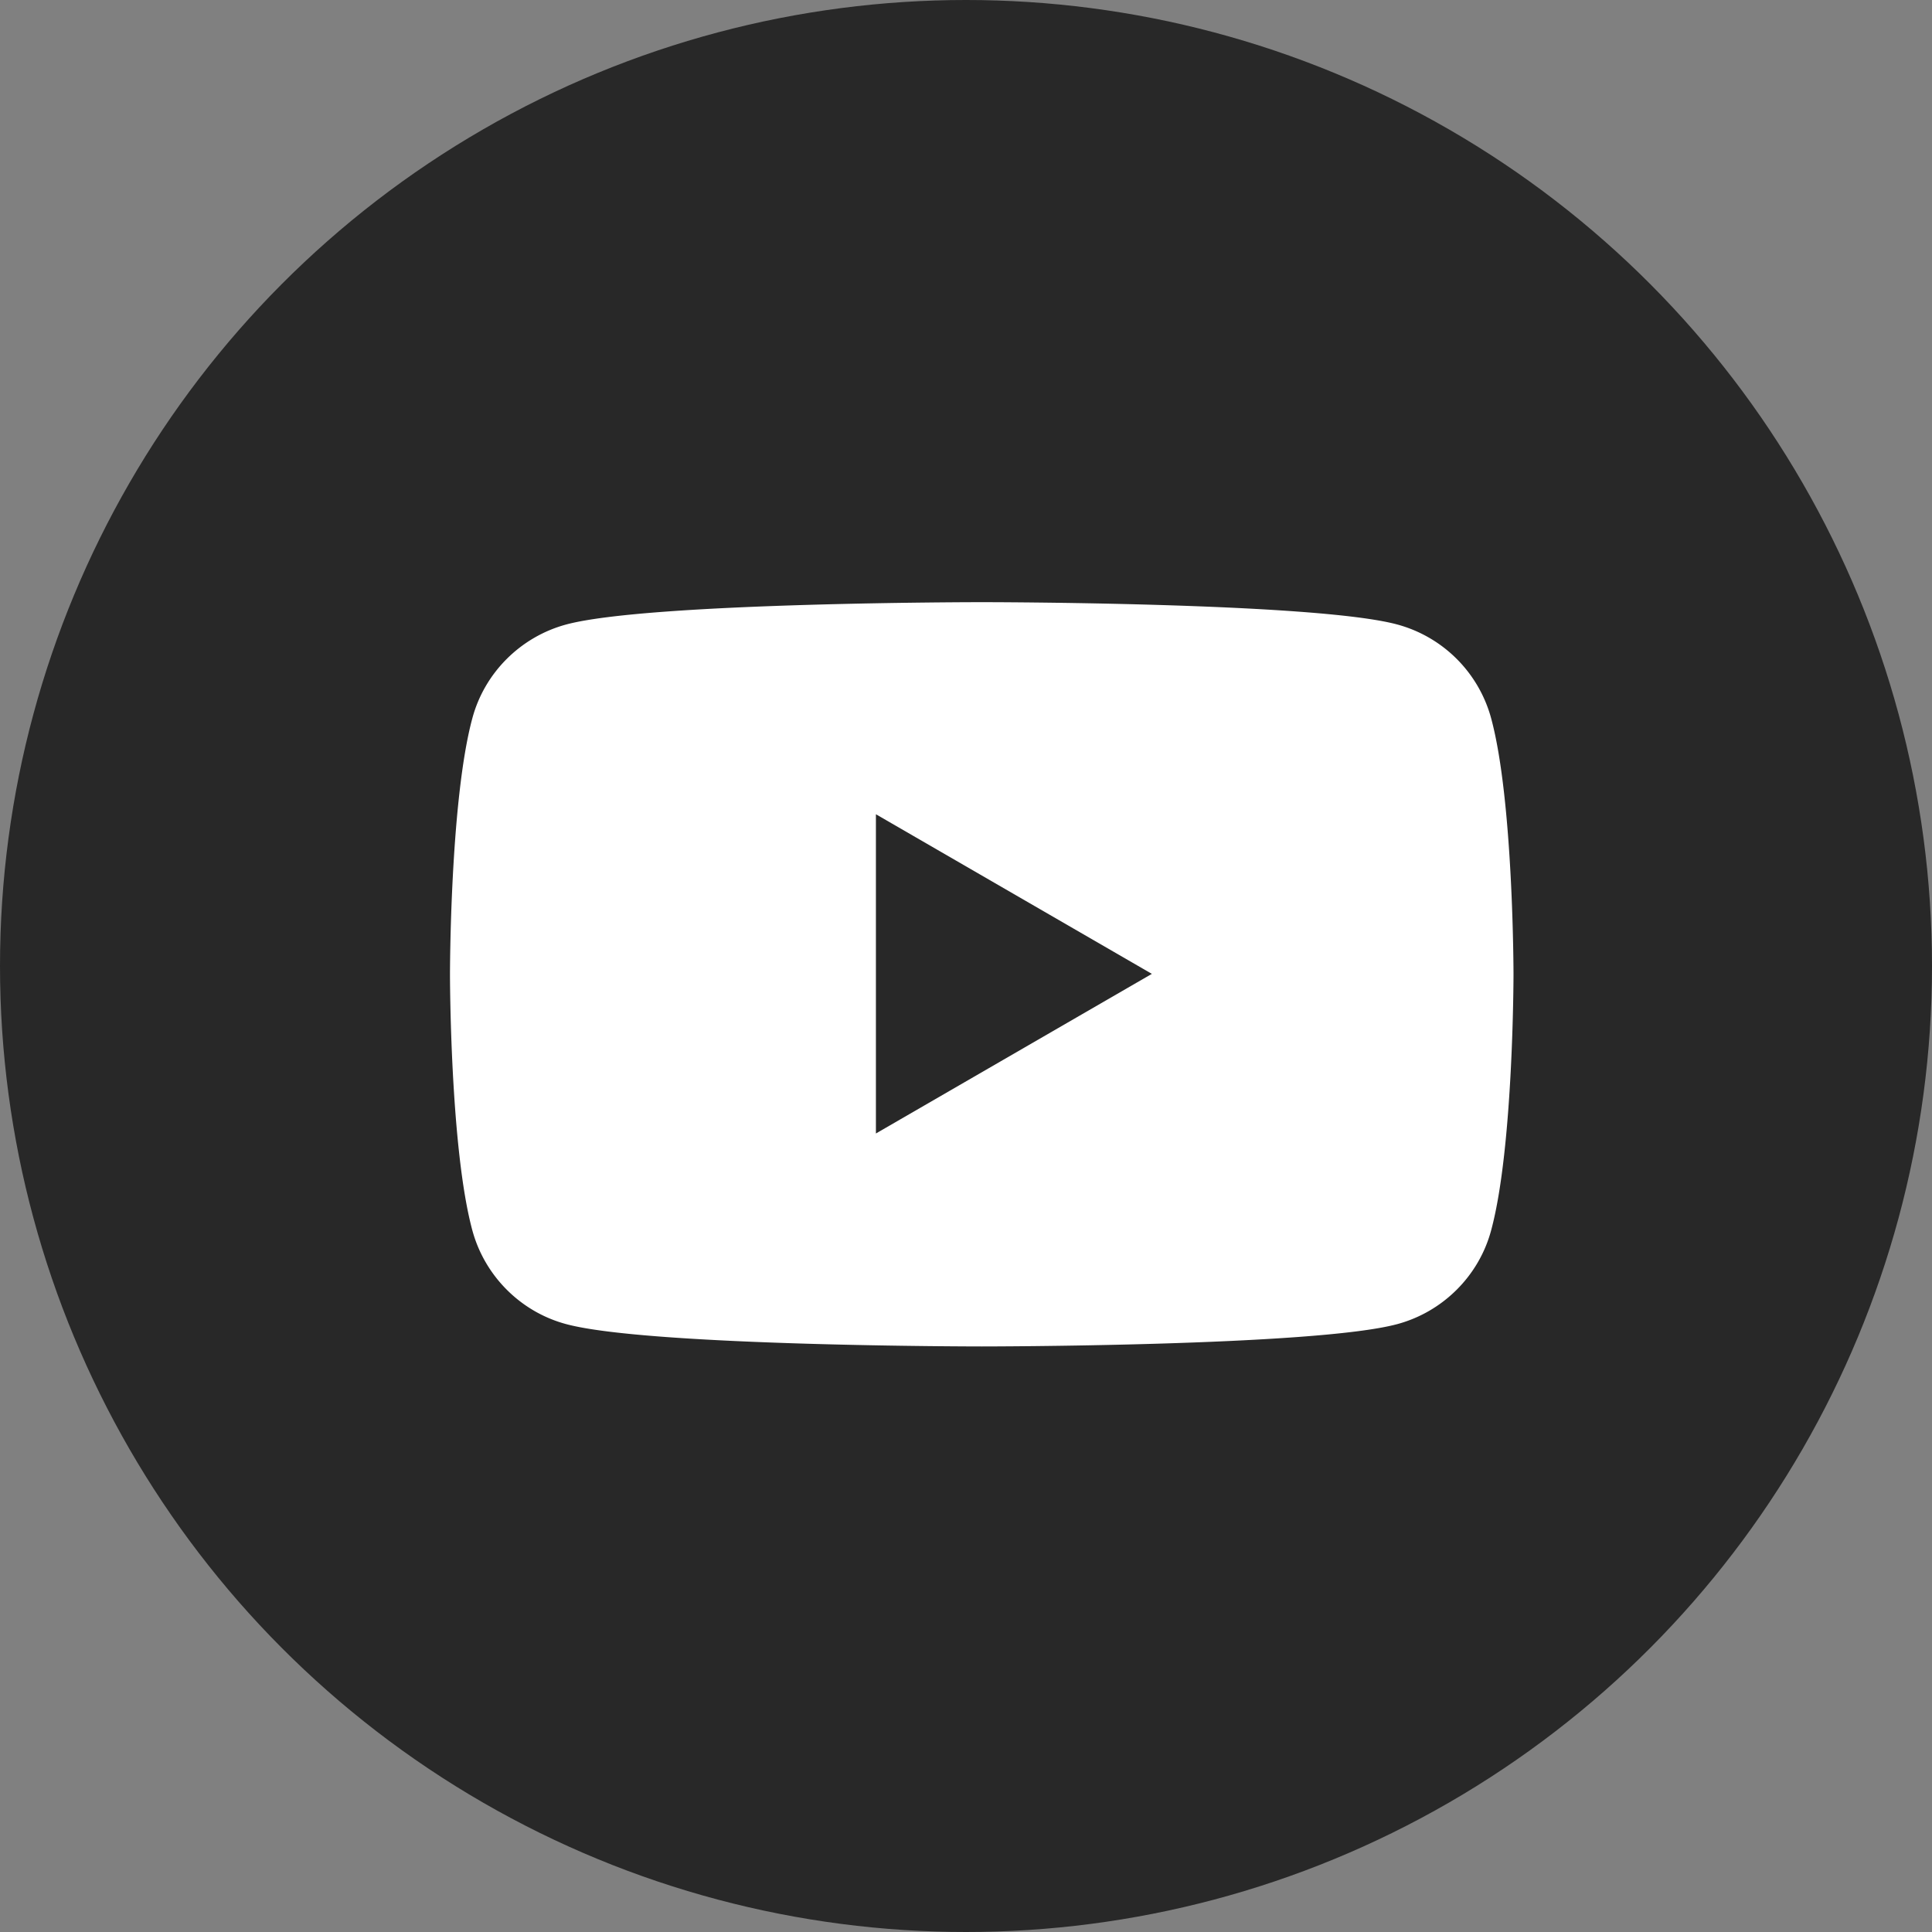
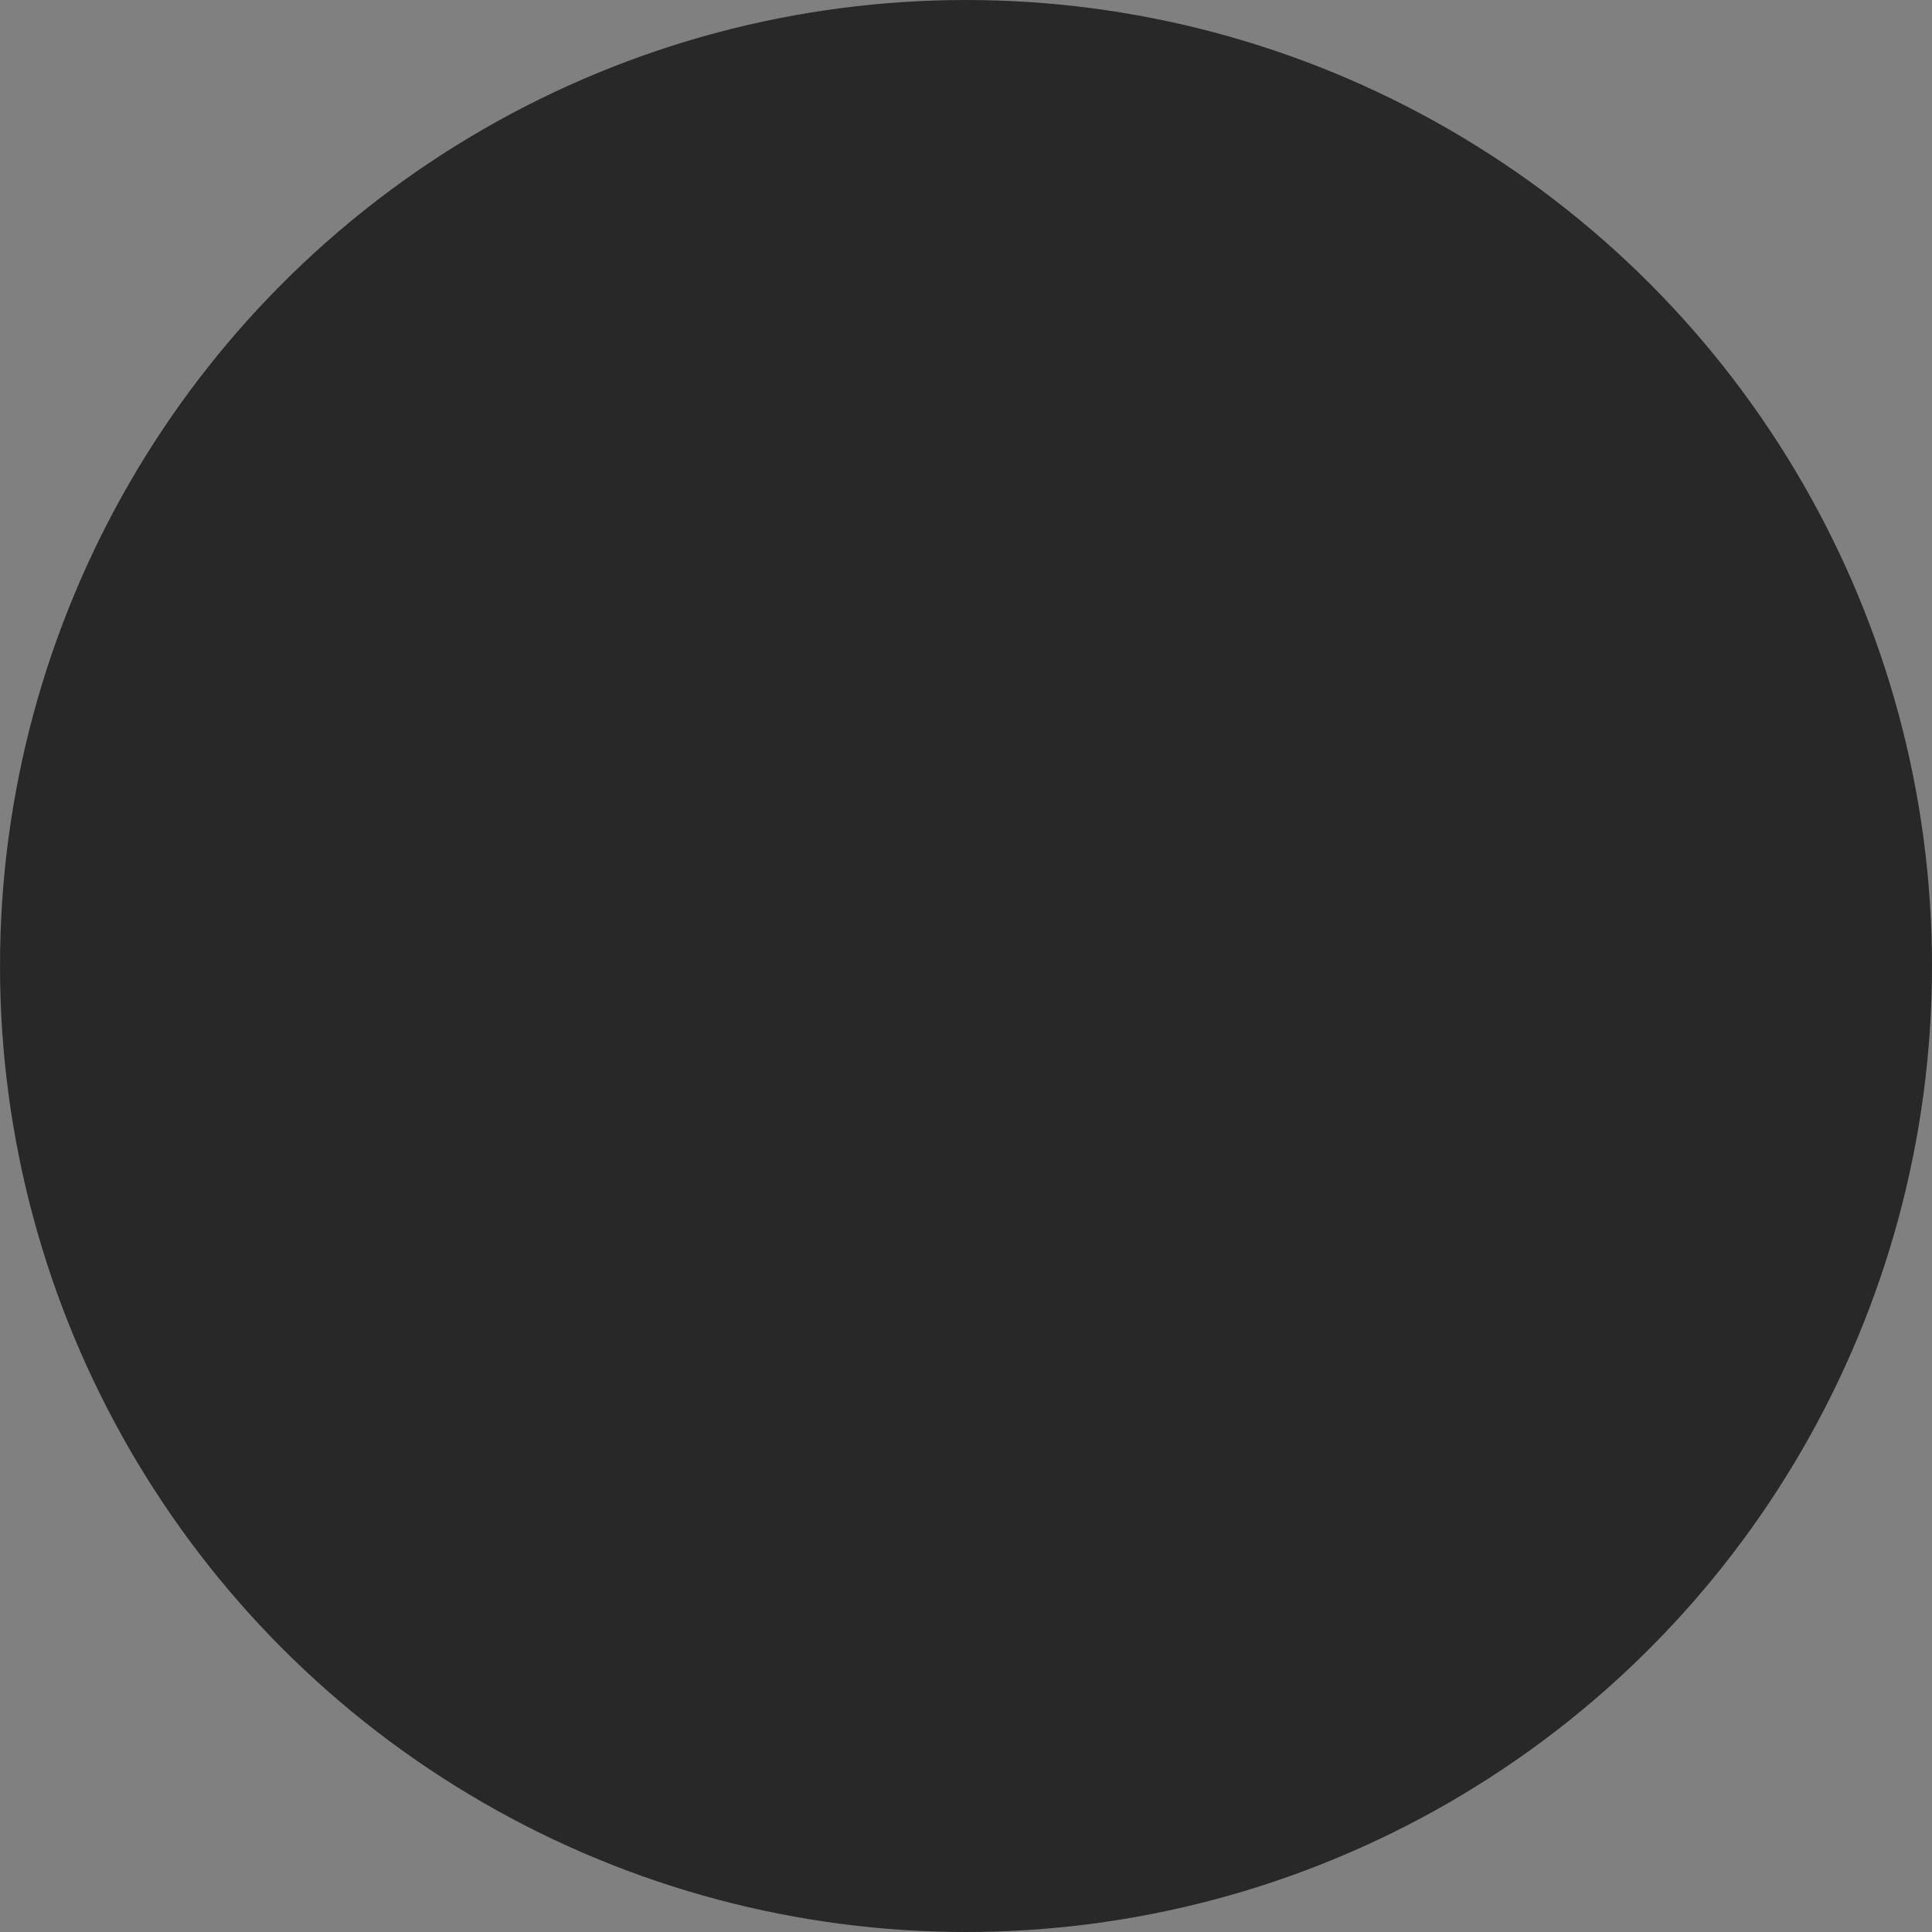
<svg xmlns="http://www.w3.org/2000/svg" viewBox="0 0 44.18 44.18">
  <rect x="0" y="0" width="44.18" height="44.18" fill="#808080" stroke="none" />
  <circle cx="22.09" cy="22.09" r="22.09" fill="#282828" />
-   <path d="M34.1 16.43a3.051 3.051 0 00-2.15-2.15c-1.89-.51-9.5-.51-9.5-.51s-7.6 0-9.5.51c-1.04.28-1.87 1.1-2.15 2.15-.51 1.89-.51 5.85-.51 5.85s0 3.96.51 5.85c.28 1.04 1.1 1.87 2.15 2.15 1.9.51 9.5.51 9.5.51s7.6 0 9.5-.51c1.04-.28 1.87-1.1 2.15-2.15.51-1.89.51-5.85.51-5.85s0-3.96-.51-5.85z" fill-rule="evenodd" fill="#fff" />
-   <path d="M20.03 25.92l6.31-3.65-6.31-3.65v7.29z" fill="#282828" fill-rule="evenodd" />
</svg>